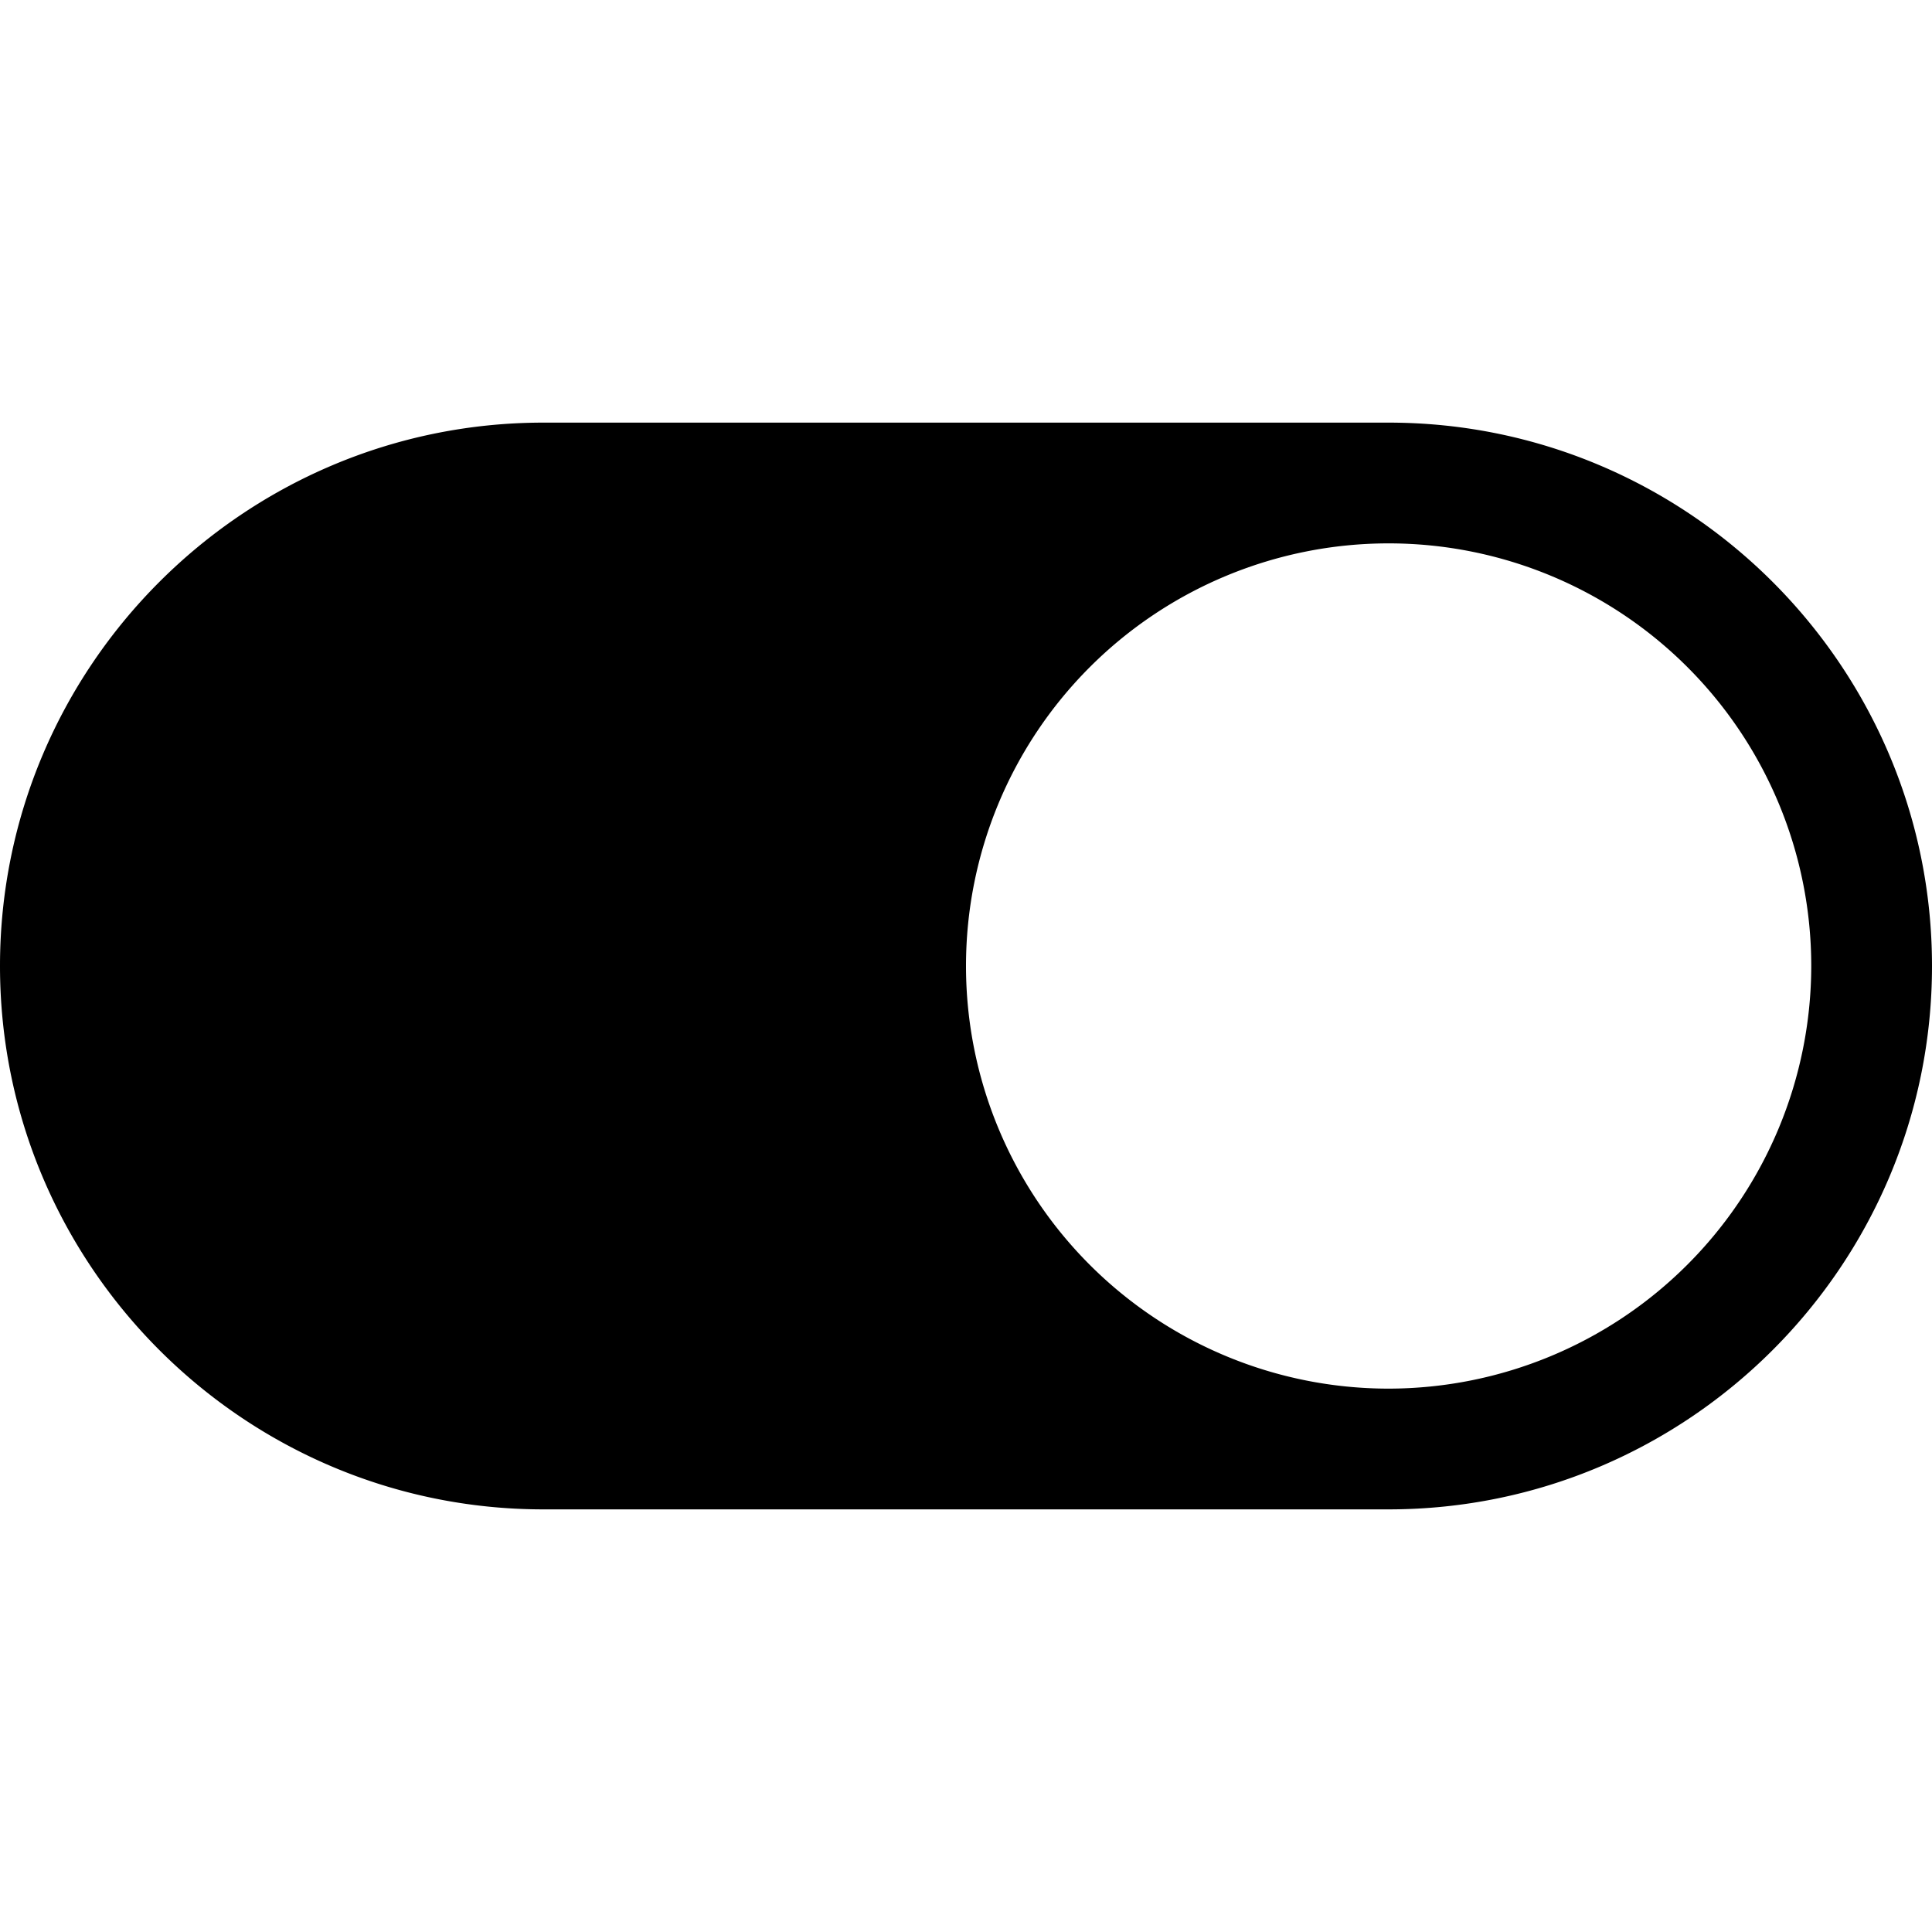
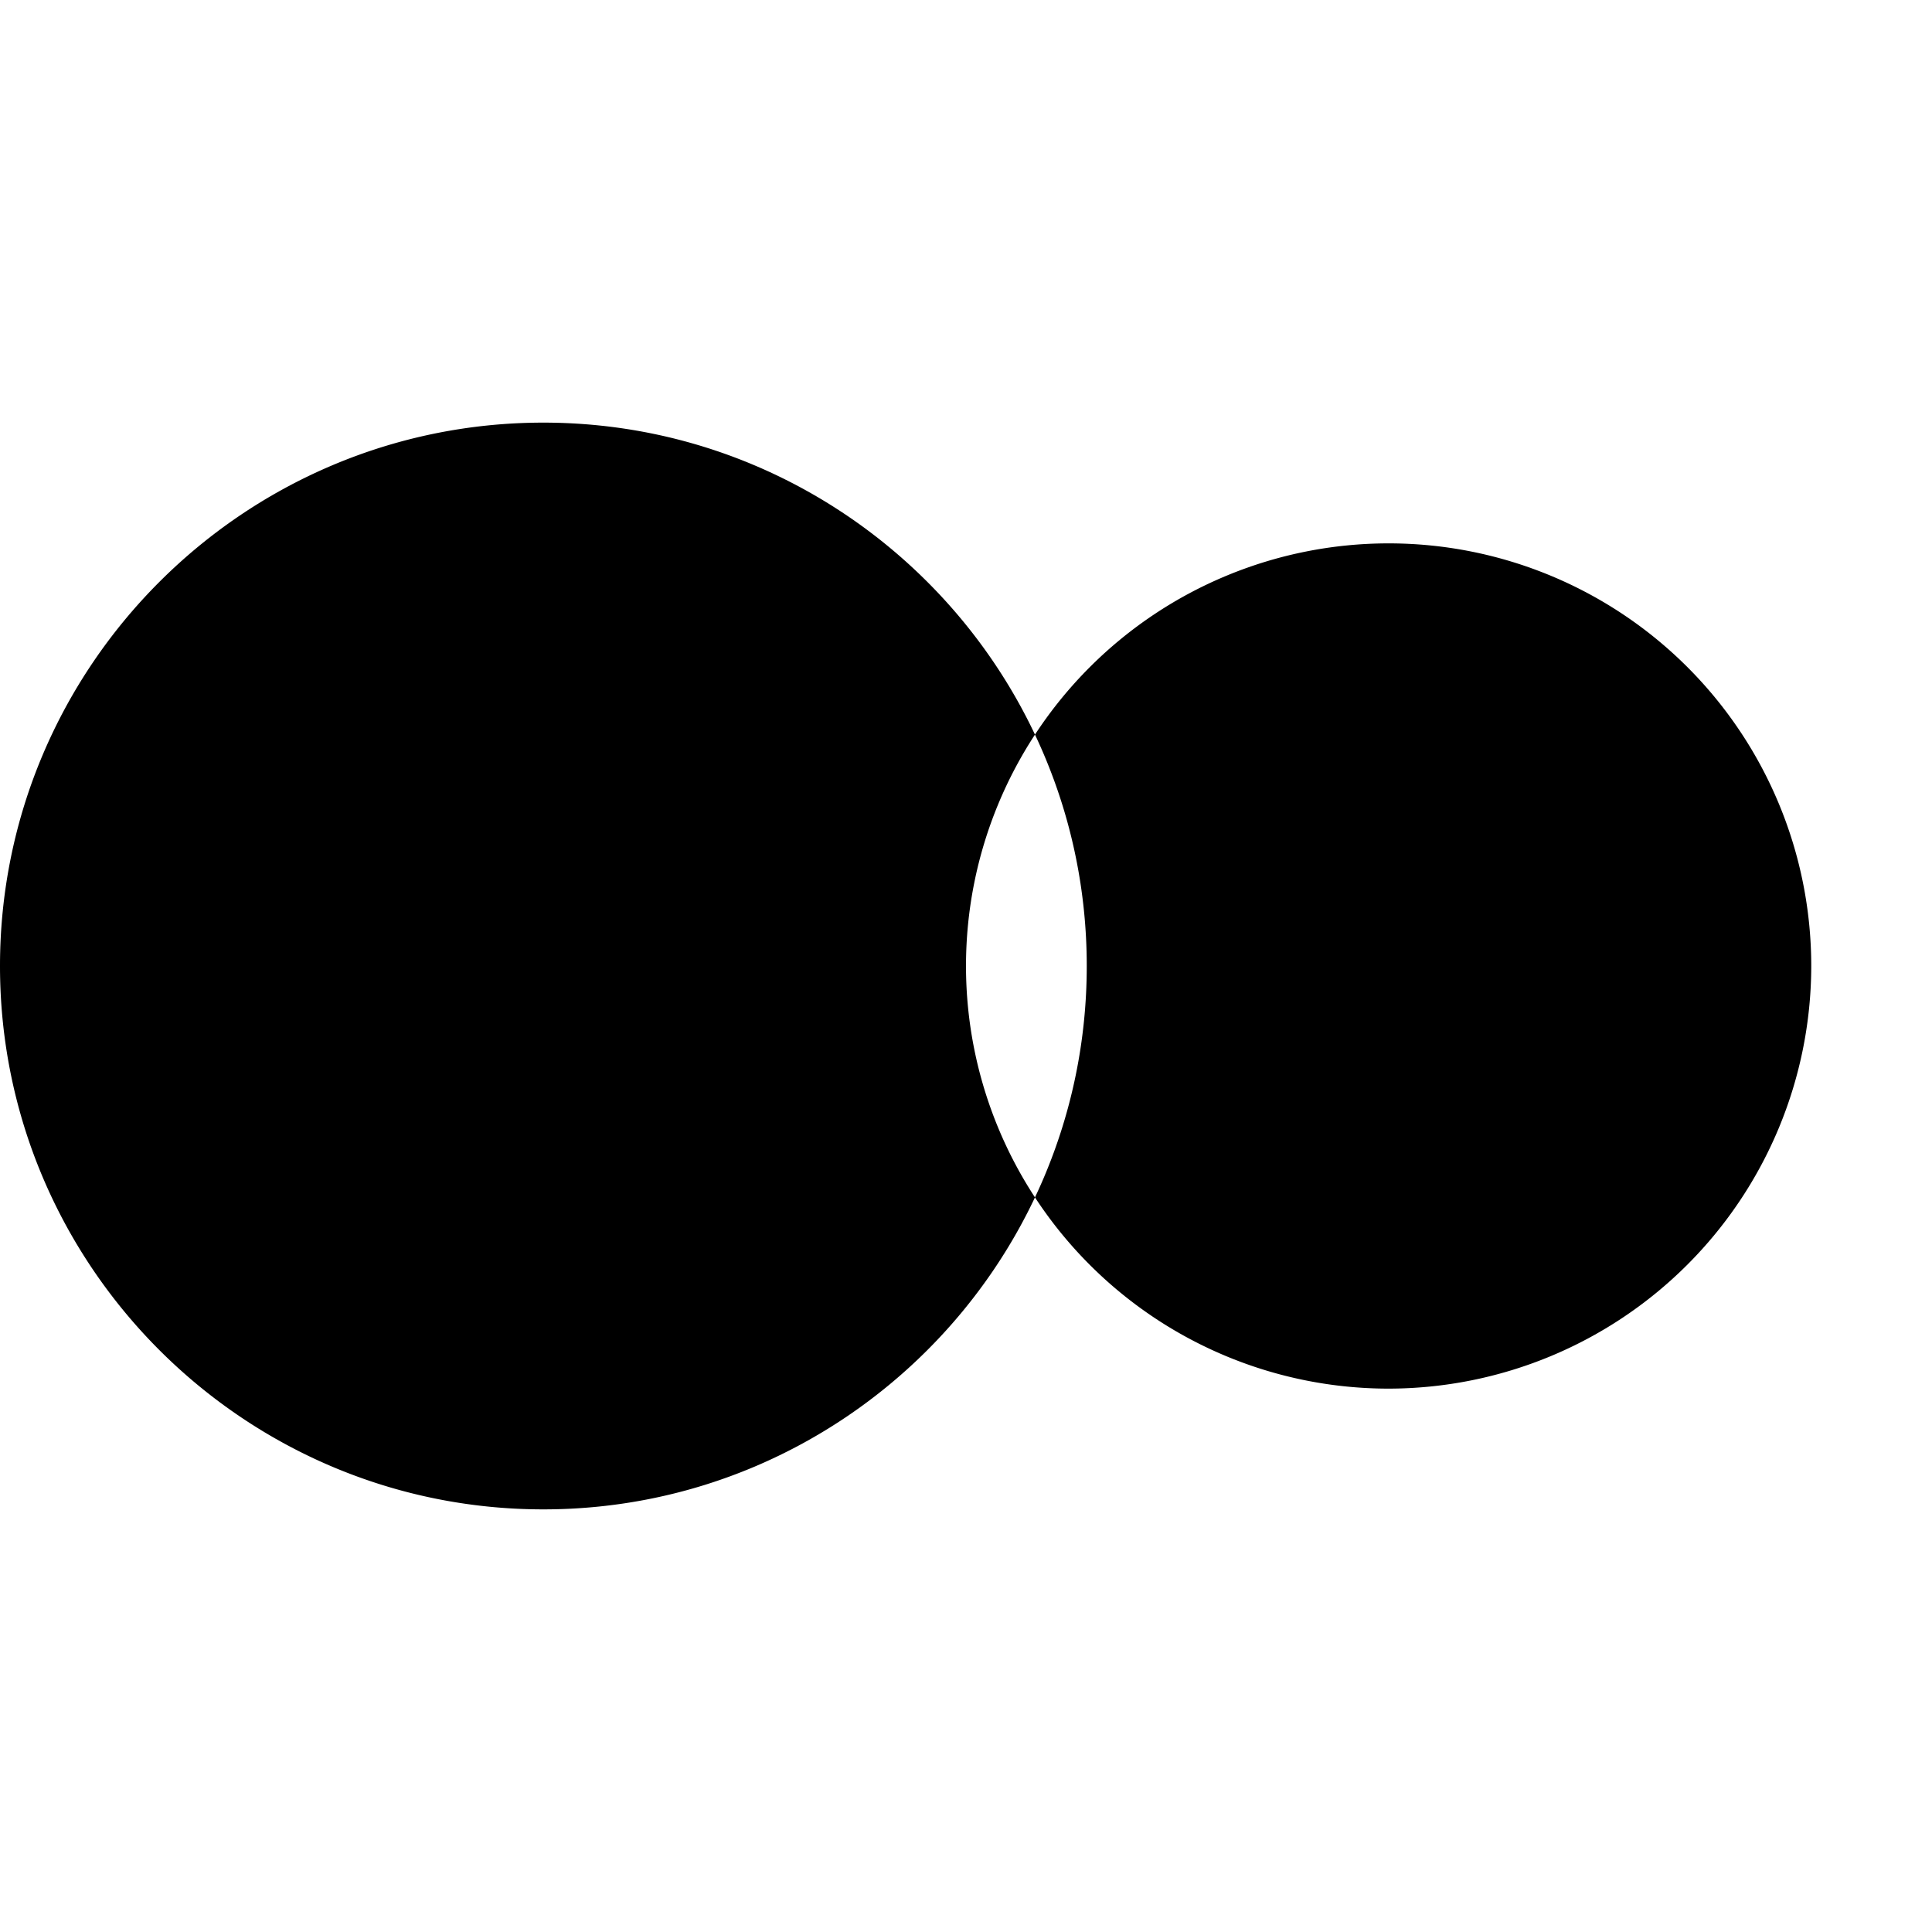
<svg xmlns="http://www.w3.org/2000/svg" class="ionicon" viewBox="0 0 512 512">
  <title>Toggle</title>
-   <path d="M368 112H144C64.6 112 0 176.6 0 256s64.6 144 144 144h224c79.4 0 144-64.6 144-144s-64.6-144-144-144zm0 256a112 112 0 11112-112 112.12 112.12 0 01-112 112z" />
+   <path d="M368 112H144C64.6 112 0 176.6 0 256s64.6 144 144 144c79.4 0 144-64.6 144-144s-64.6-144-144-144zm0 256a112 112 0 11112-112 112.12 112.12 0 01-112 112z" />
</svg>